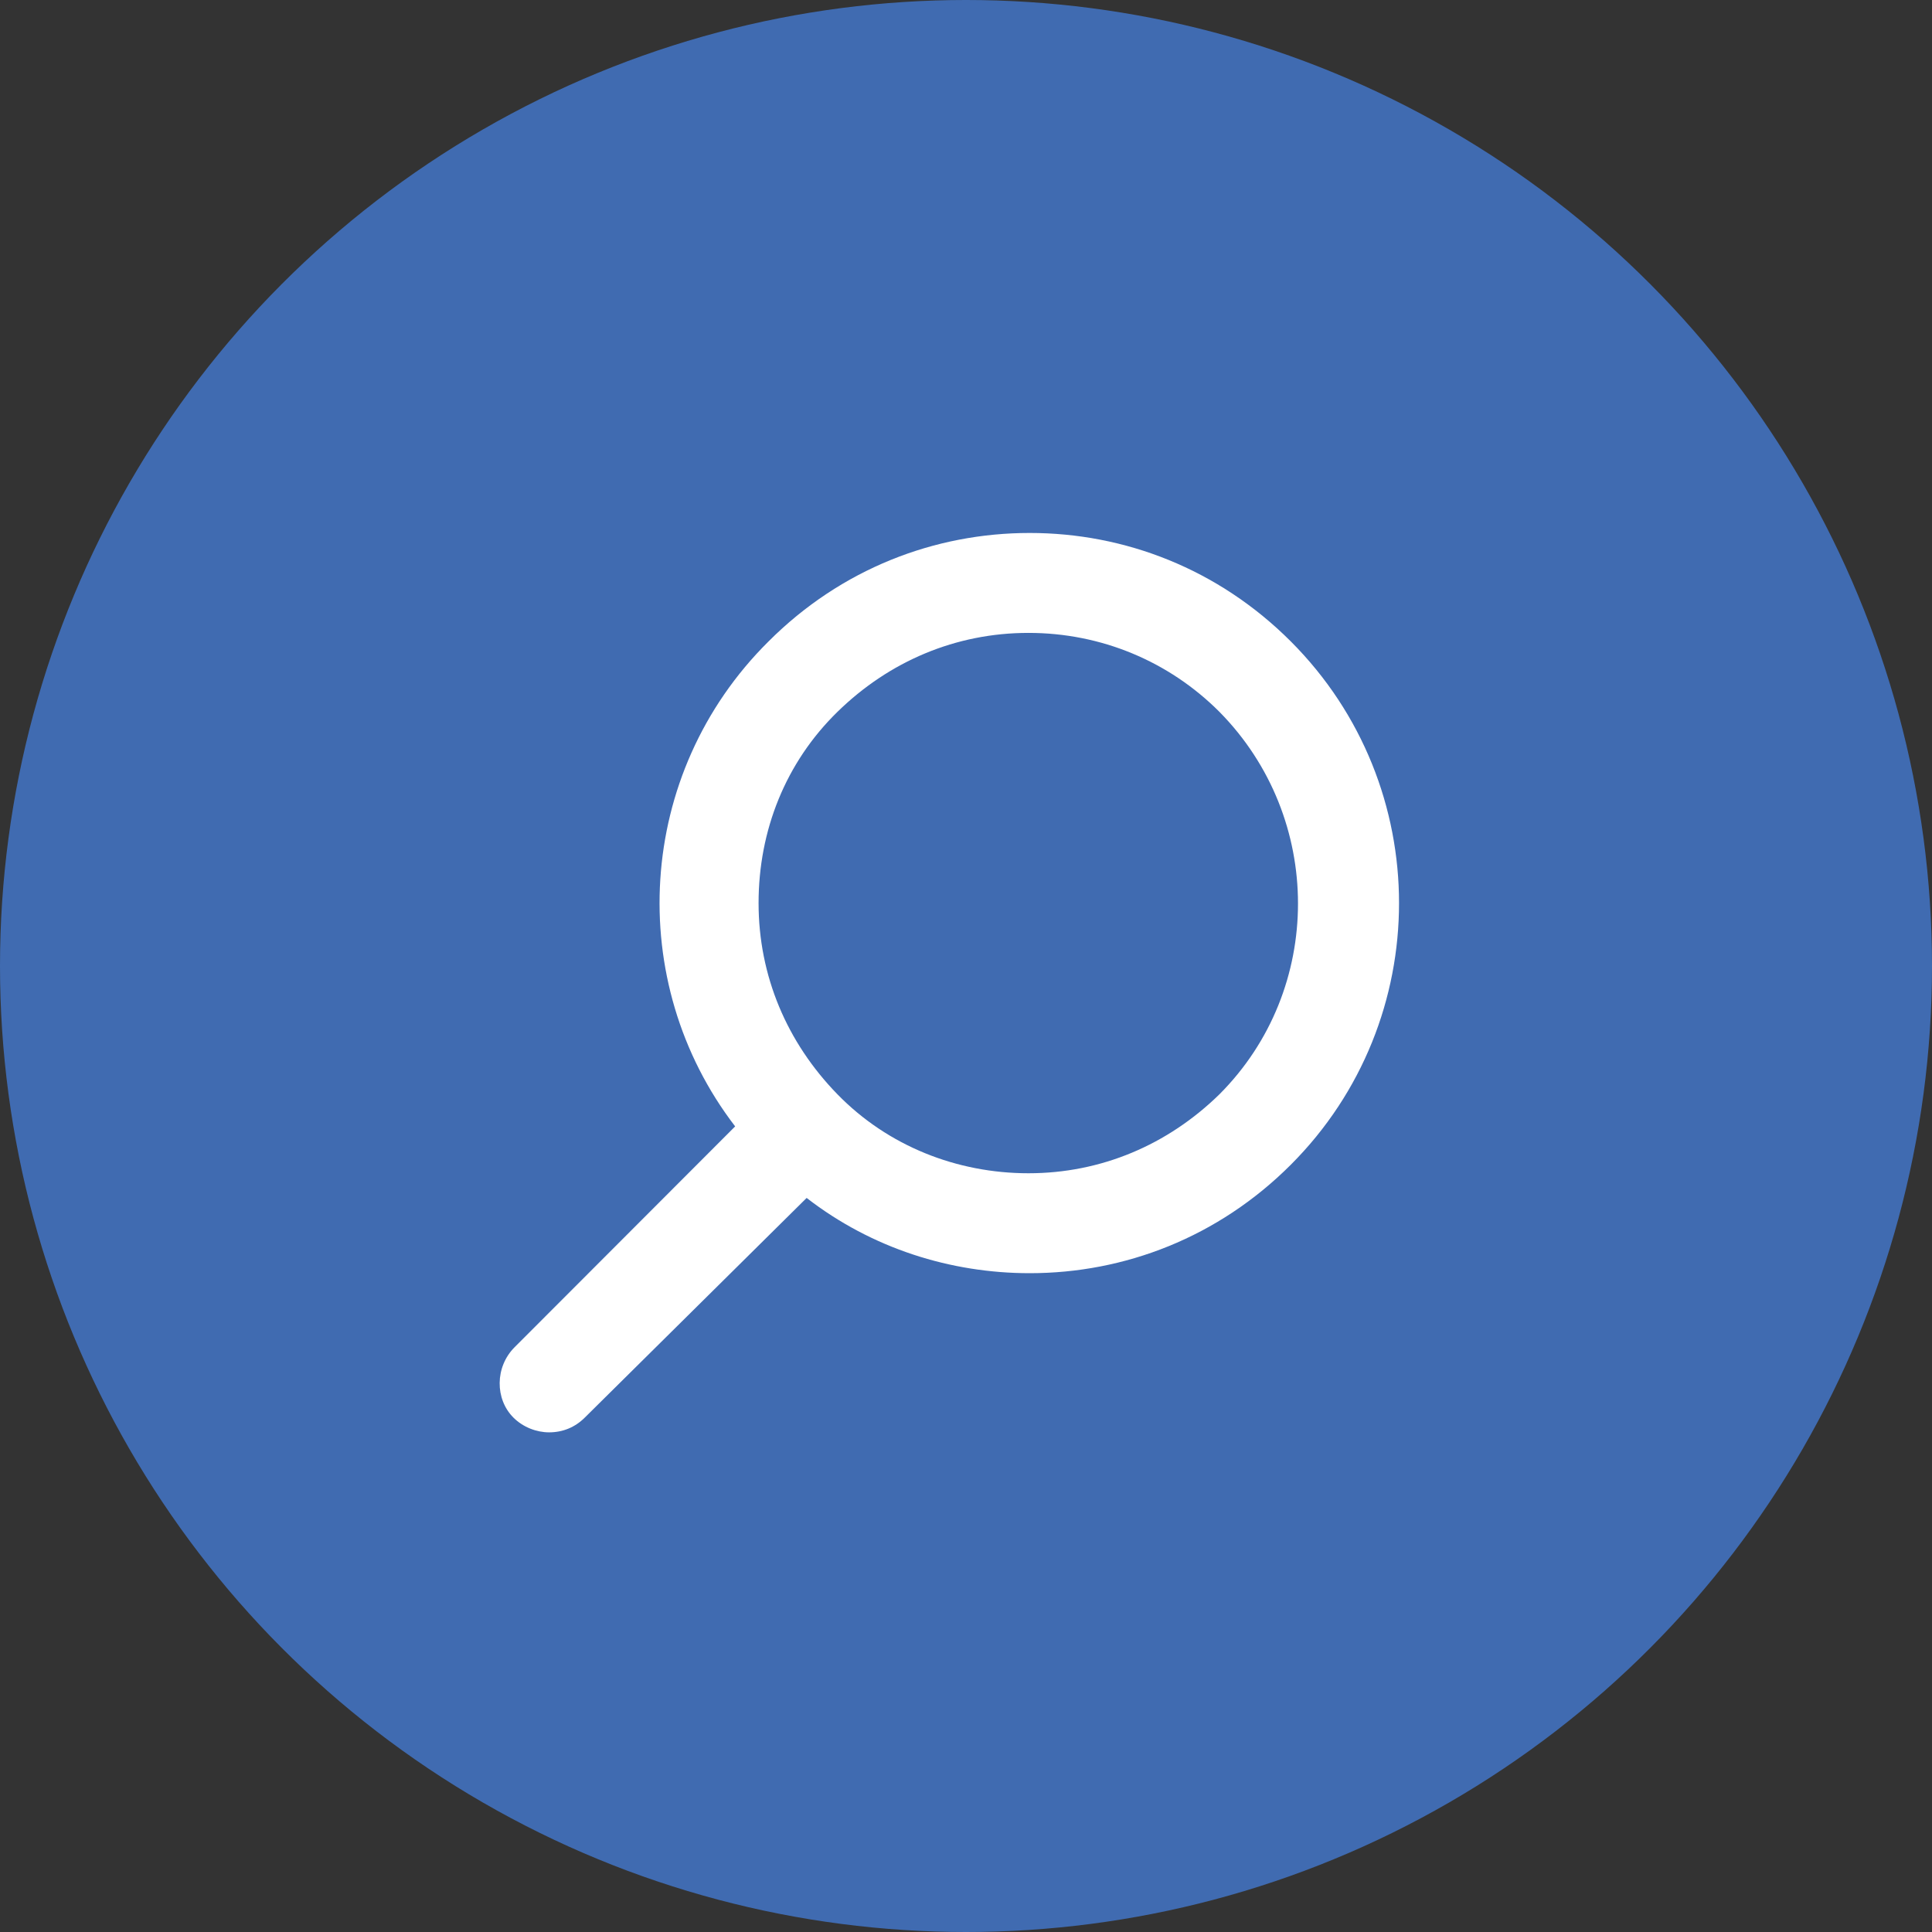
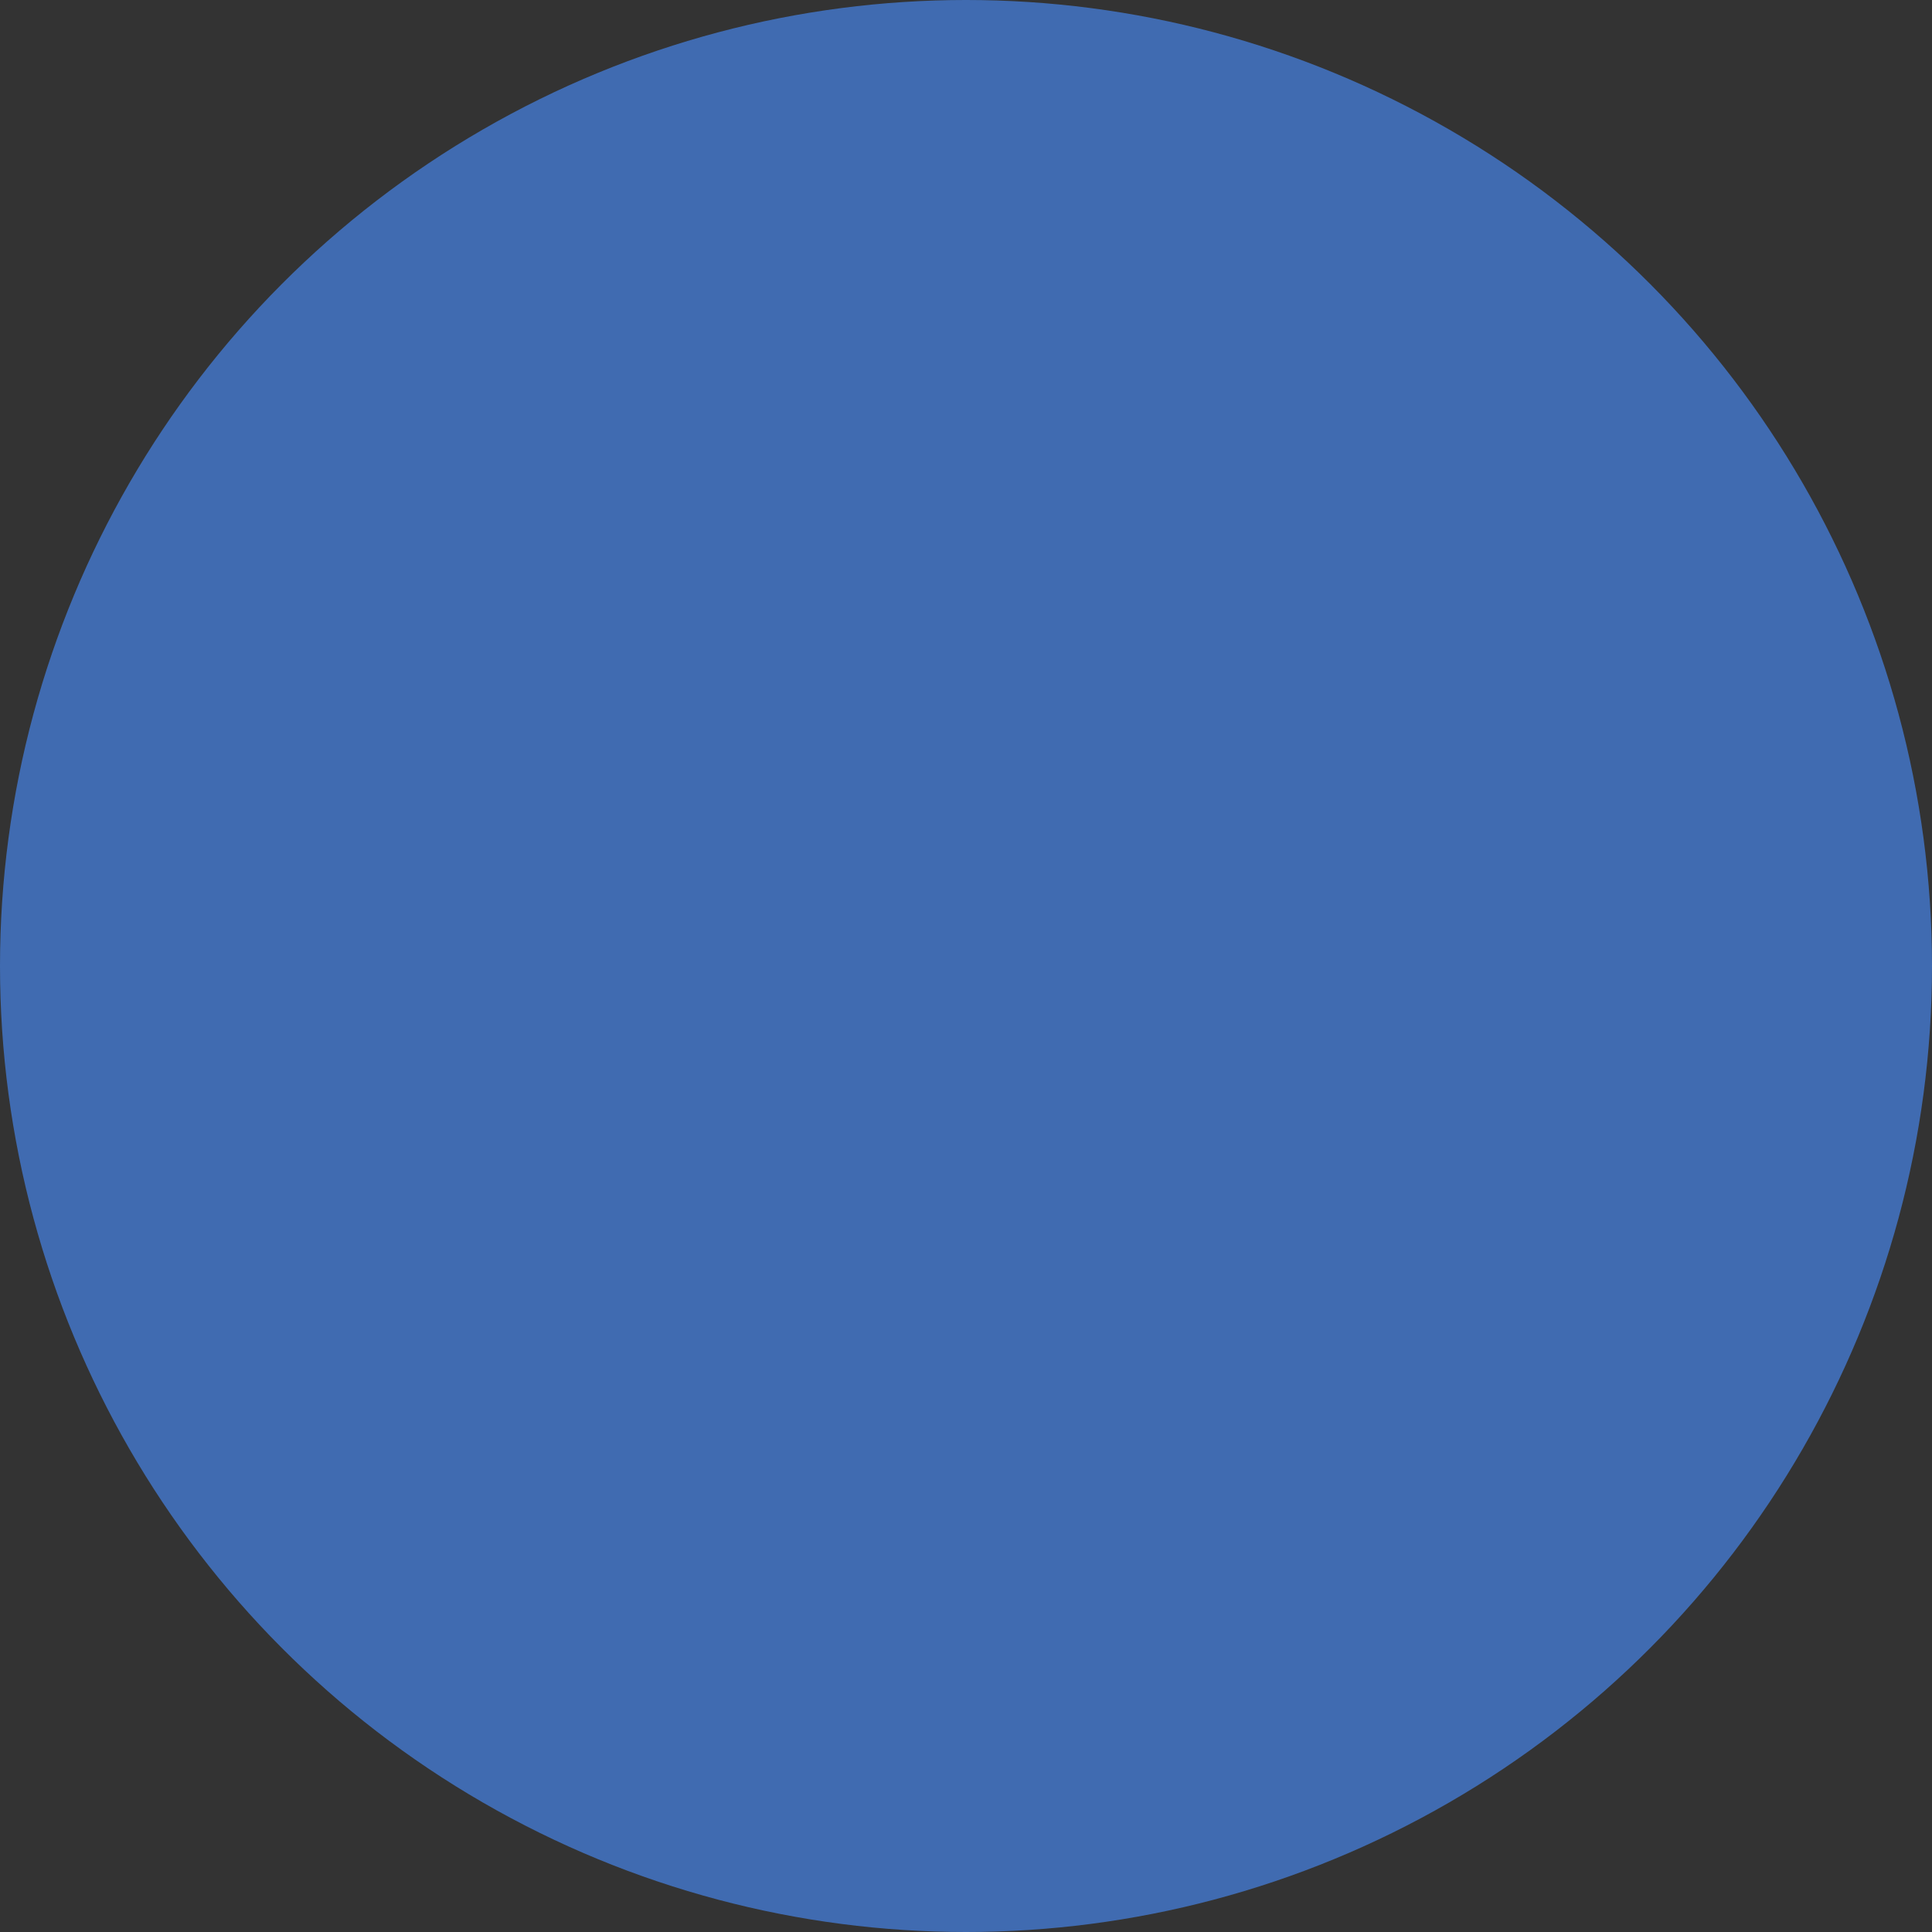
<svg xmlns="http://www.w3.org/2000/svg" width="58px" height="58px" viewBox="0 0 58 58" version="1.1">
  <rect x="0" y="0" width="58" height="58" fill="#333333" stroke="none" />
  <title>Cerca</title>
  <desc>Created with Sketch.</desc>
  <g id="15.-Home" stroke="none" stroke-width="1" fill="none" fill-rule="evenodd">
    <g id="Home-v11" transform="translate(-1268, -24)">
      <g id="Cerca" transform="translate(1268, 24)">
        <circle id="Oval" fill="#406BB1" cx="29" cy="29" r="29" />
-         <path d="M41.551,40.444 L34.93,33.815 C38.259,29.481 37.926,23.222 33.931,19.259 C31.748,17.074 28.937,16 26.088,16 C23.24,16 20.429,17.074 18.246,19.259 C13.918,23.593 13.918,30.63 18.246,34.963 C20.429,37.148 23.24,38.222 26.088,38.222 C28.456,38.222 30.824,37.481 32.784,35.963 L39.443,42.556 C39.739,42.852 40.109,43 40.516,43 C40.885,43 41.292,42.852 41.588,42.556 C42.143,42 42.143,41.037 41.551,40.444 Z M26.125,35.222 C23.943,35.222 21.945,34.37 20.392,32.852 C17.247,29.704 17.247,24.556 20.392,21.37 C21.908,19.852 23.943,19 26.125,19 C28.308,19 30.306,19.852 31.859,21.37 C33.413,22.889 34.227,24.926 34.227,27.111 C34.227,29.296 33.376,31.296 31.859,32.852 C30.343,34.407 28.271,35.222 26.125,35.222 Z" id="Shape" fill="#FFFFFF" fill-rule="nonzero" transform="translate(28.5, 29.5) scale(-1, 1) translate(-28.5, -29.5) " />
      </g>
    </g>
  </g>
</svg>